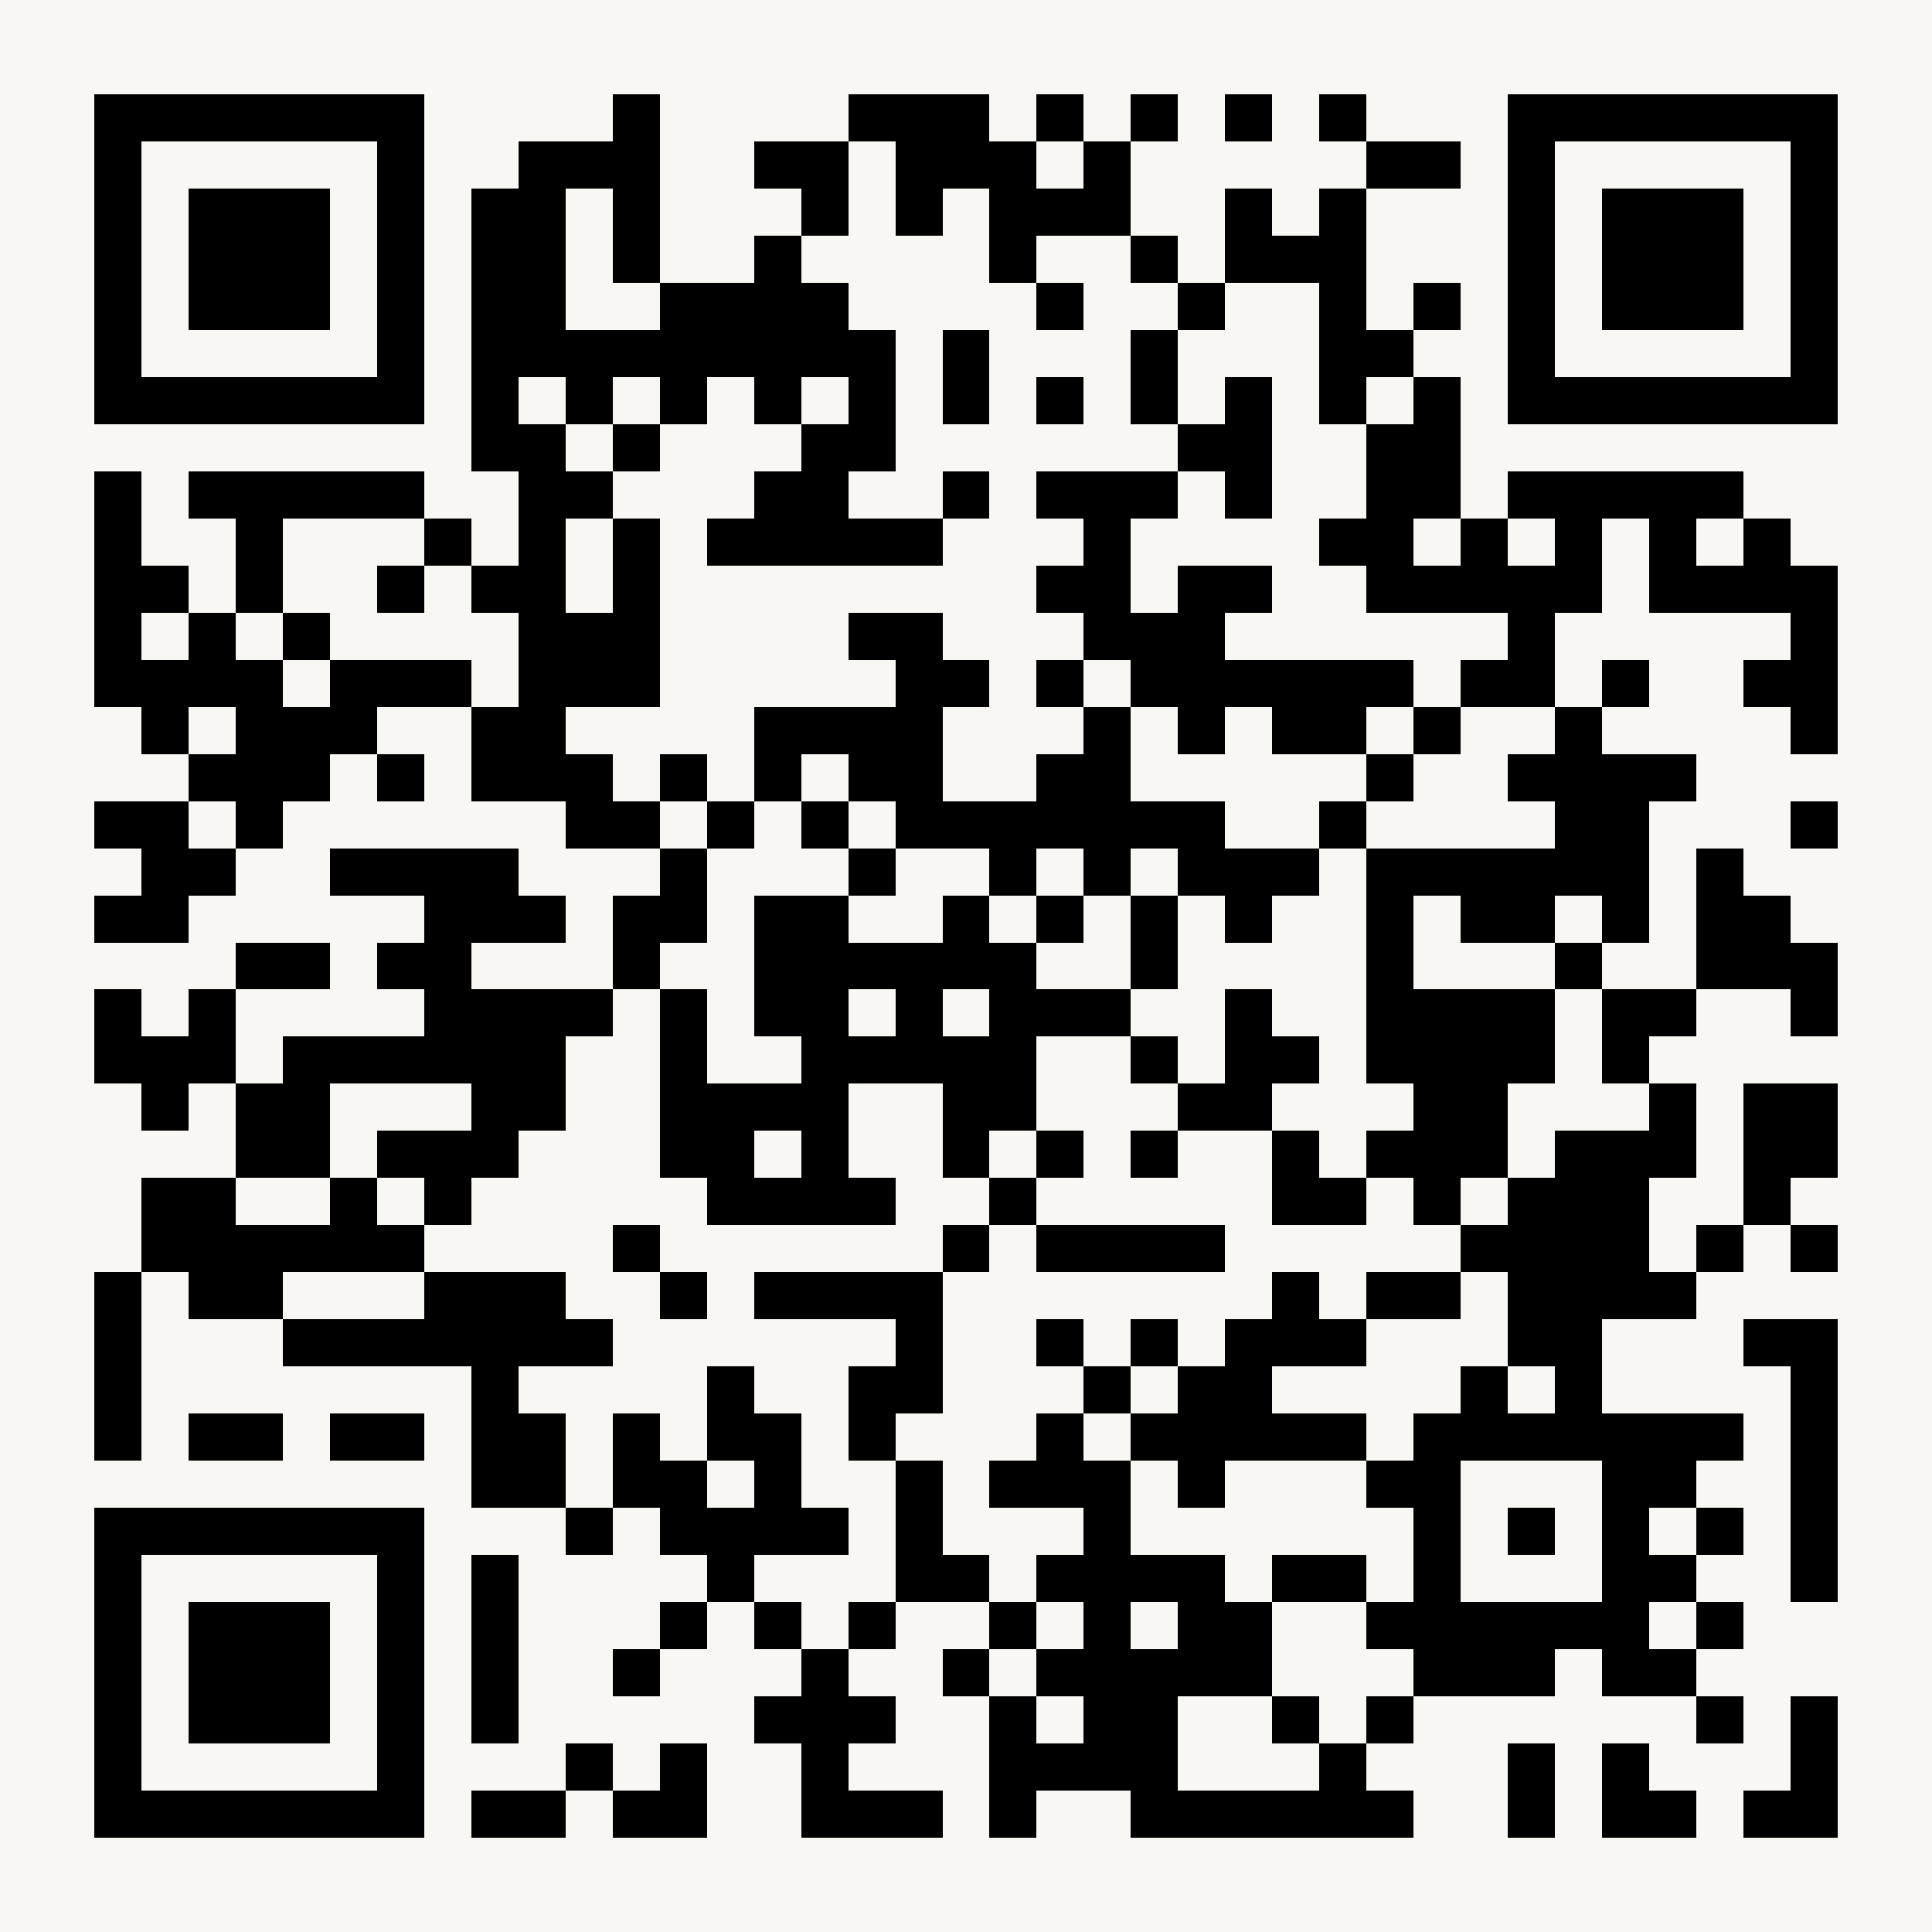
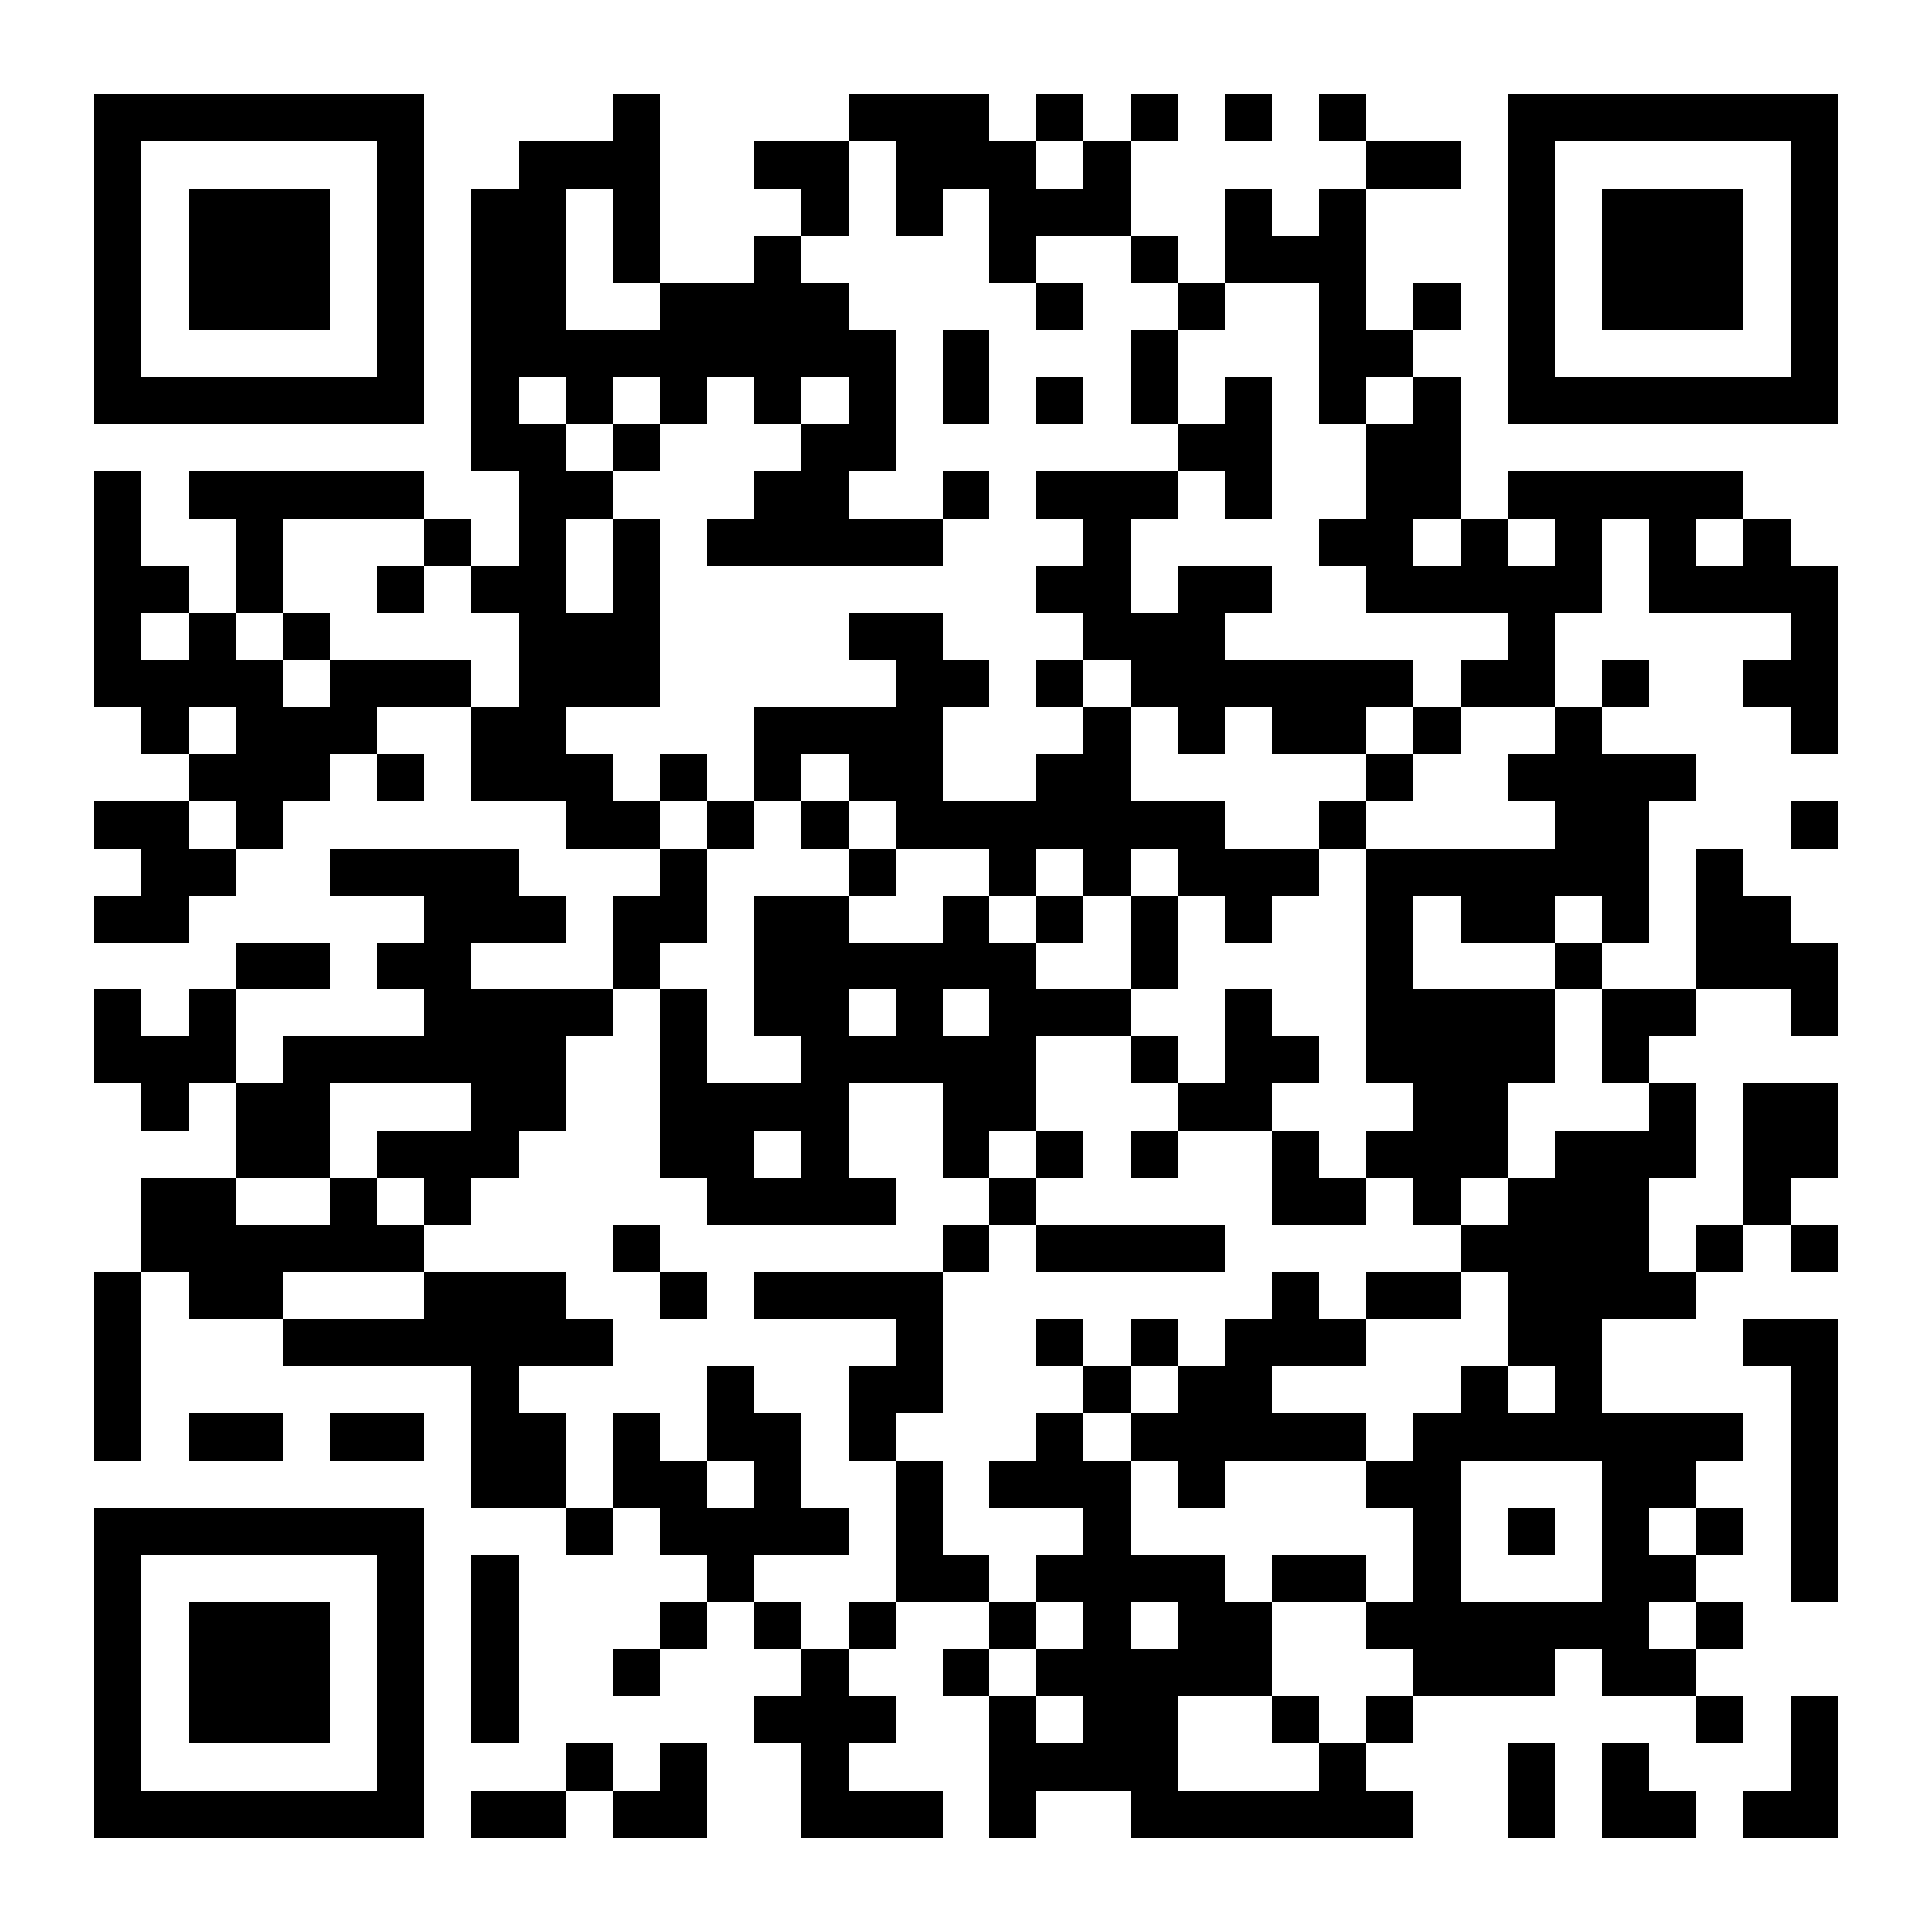
<svg xmlns="http://www.w3.org/2000/svg" fill="#f8f7f4" height="41" shape-rendering="crispEdges" style="fill:#f8f7f4" viewBox="0 0 41 41" width="41">
-   <path d="M0 0h41v41H0z" />
  <path d="M2 2.5h7m4 0h1m4 0h3m1 0h1m1 0h1m1 0h1m1 0h1m3 0h7M2 3.5h1m5 0h1m2 0h3m2 0h2m1 0h3m1 0h1m5 0h2m1 0h1m5 0h1M2 4.5h1m1 0h3m1 0h1m1 0h2m1 0h1m3 0h1m1 0h1m1 0h3m2 0h1m1 0h1m3 0h1m1 0h3m1 0h1M2 5.5h1m1 0h3m1 0h1m1 0h2m1 0h1m2 0h1m4 0h1m2 0h1m1 0h3m3 0h1m1 0h3m1 0h1M2 6.5h1m1 0h3m1 0h1m1 0h2m2 0h4m4 0h1m2 0h1m2 0h1m1 0h1m1 0h1m1 0h3m1 0h1M2 7.5h1m5 0h1m1 0h9m1 0h1m3 0h1m3 0h2m2 0h1m5 0h1M2 8.5h7m1 0h1m1 0h1m1 0h1m1 0h1m1 0h1m1 0h1m1 0h1m1 0h1m1 0h1m1 0h1m1 0h1m1 0h7M10 9.5h2m1 0h1m3 0h2m6 0h2m2 0h2M2 10.5h1m1 0h5m2 0h2m3 0h2m2 0h1m1 0h3m1 0h1m2 0h2m1 0h5M2 11.5h1m2 0h1m3 0h1m1 0h1m1 0h1m1 0h5m3 0h1m4 0h2m1 0h1m1 0h1m1 0h1m1 0h1M2 12.5h2m1 0h1m2 0h1m1 0h2m1 0h1m8 0h2m1 0h2m2 0h5m1 0h4M2 13.5h1m1 0h1m1 0h1m4 0h3m4 0h2m3 0h3m6 0h1m5 0h1M2 14.5h4m1 0h3m1 0h3m5 0h2m1 0h1m1 0h6m1 0h2m1 0h1m2 0h2M3 15.5h1m1 0h3m2 0h2m4 0h4m3 0h1m1 0h1m1 0h2m1 0h1m2 0h1m4 0h1M4 16.5h3m1 0h1m1 0h3m1 0h1m1 0h1m1 0h2m2 0h2m5 0h1m2 0h4M2 17.5h2m1 0h1m6 0h2m1 0h1m1 0h1m1 0h7m2 0h1m4 0h2m3 0h1M3 18.5h2m2 0h4m3 0h1m3 0h1m2 0h1m1 0h1m1 0h3m1 0h6m1 0h1M2 19.5h2m5 0h3m1 0h2m1 0h2m2 0h1m1 0h1m1 0h1m1 0h1m2 0h1m1 0h2m1 0h1m1 0h2M5 20.5h2m1 0h2m3 0h1m2 0h6m2 0h1m4 0h1m3 0h1m2 0h3M2 21.5h1m1 0h1m4 0h4m1 0h1m1 0h2m1 0h1m1 0h3m2 0h1m2 0h4m1 0h2m2 0h1M2 22.5h3m1 0h6m2 0h1m2 0h5m2 0h1m1 0h2m1 0h4m1 0h1M3 23.5h1m1 0h2m3 0h2m2 0h4m2 0h2m3 0h2m3 0h2m3 0h1m1 0h2M5 24.5h2m1 0h3m3 0h2m1 0h1m2 0h1m1 0h1m1 0h1m2 0h1m1 0h3m1 0h3m1 0h2M3 25.5h2m2 0h1m1 0h1m5 0h4m2 0h1m5 0h2m1 0h1m1 0h3m2 0h1M3 26.5h6m4 0h1m6 0h1m1 0h4m5 0h4m1 0h1m1 0h1M2 27.5h1m1 0h2m3 0h3m2 0h1m1 0h4m7 0h1m1 0h2m1 0h4M2 28.5h1m3 0h7m6 0h1m2 0h1m1 0h1m1 0h3m3 0h2m3 0h2M2 29.5h1m7 0h1m4 0h1m2 0h2m3 0h1m1 0h2m4 0h1m1 0h1m4 0h1M2 30.5h1m1 0h2m1 0h2m1 0h2m1 0h1m1 0h2m1 0h1m3 0h1m1 0h5m1 0h7m1 0h1M10 31.5h2m1 0h2m1 0h1m2 0h1m1 0h3m1 0h1m3 0h2m3 0h2m2 0h1M2 32.5h7m3 0h1m1 0h4m1 0h1m3 0h1m6 0h1m1 0h1m1 0h1m1 0h1m1 0h1M2 33.5h1m5 0h1m1 0h1m4 0h1m3 0h2m1 0h4m1 0h2m1 0h1m3 0h2m2 0h1M2 34.5h1m1 0h3m1 0h1m1 0h1m3 0h1m1 0h1m1 0h1m2 0h1m1 0h1m1 0h2m2 0h6m1 0h1M2 35.5h1m1 0h3m1 0h1m1 0h1m2 0h1m3 0h1m2 0h1m1 0h5m3 0h3m1 0h2M2 36.5h1m1 0h3m1 0h1m1 0h1m5 0h3m2 0h1m1 0h2m2 0h1m1 0h1m6 0h1m1 0h1M2 37.5h1m5 0h1m3 0h1m1 0h1m2 0h1m3 0h4m3 0h1m3 0h1m1 0h1m3 0h1M2 38.5h7m1 0h2m1 0h2m2 0h3m1 0h1m2 0h6m2 0h1m1 0h2m1 0h2" stroke="#000000" />
</svg>